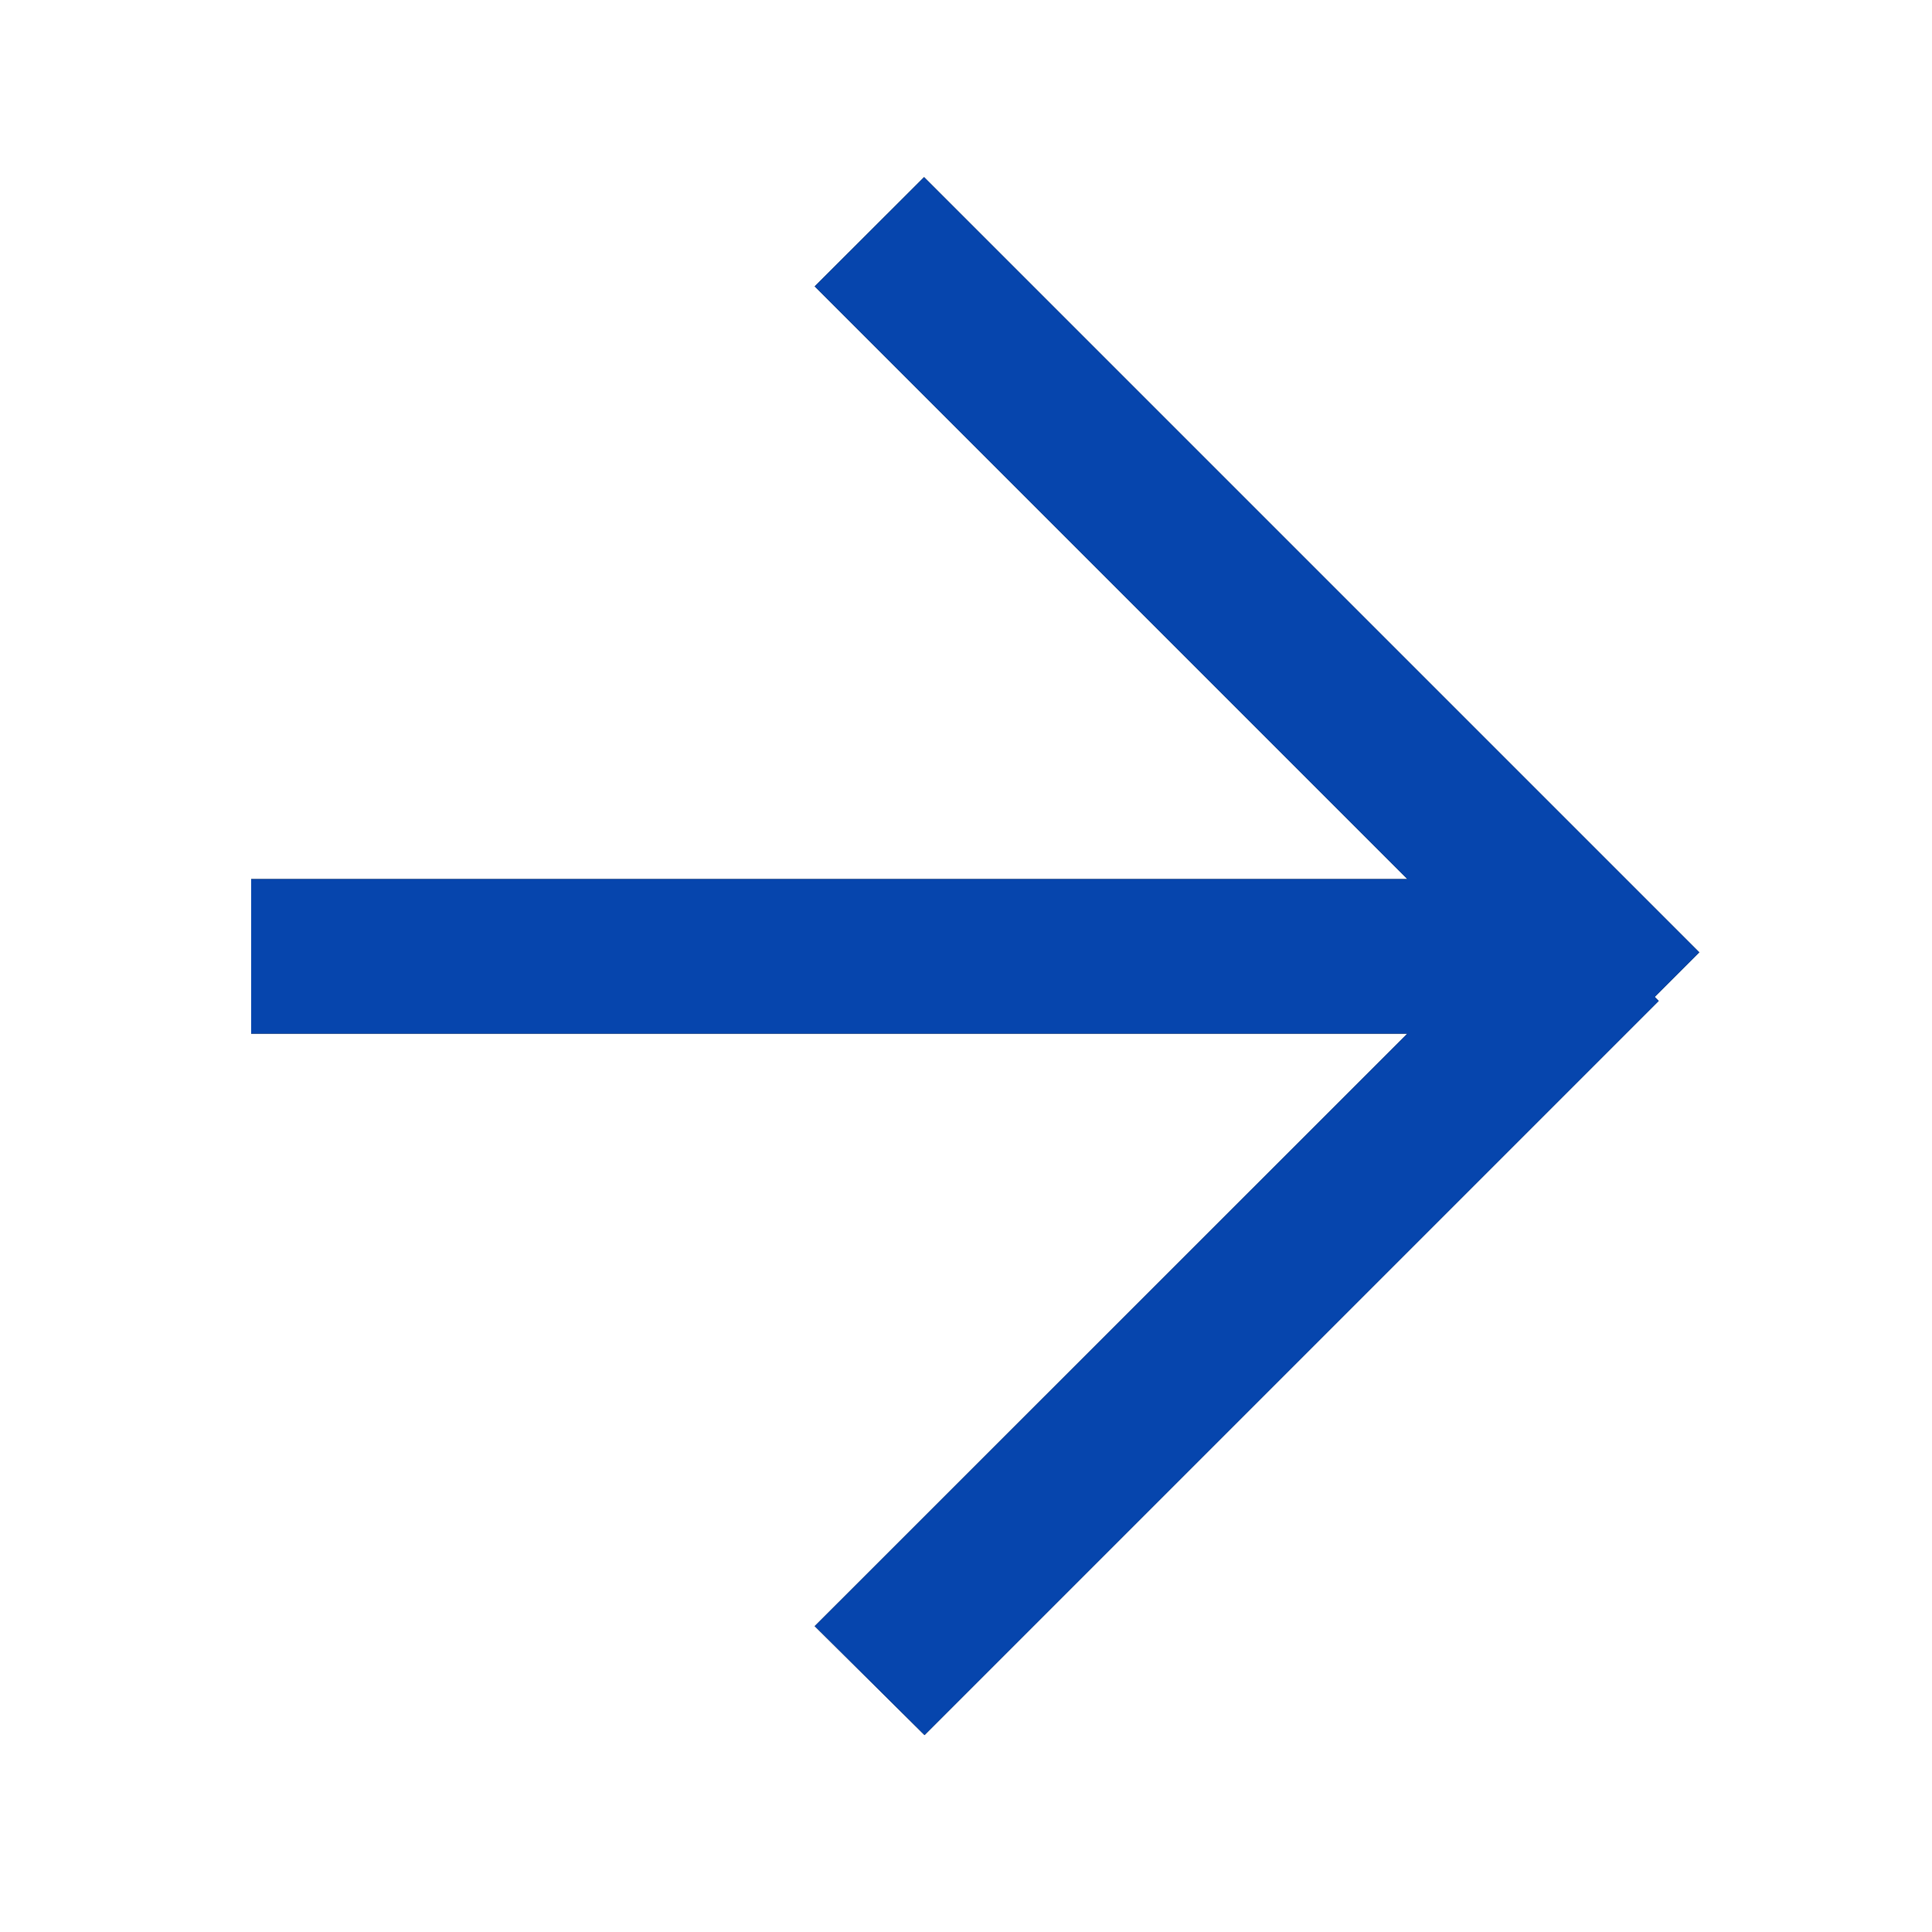
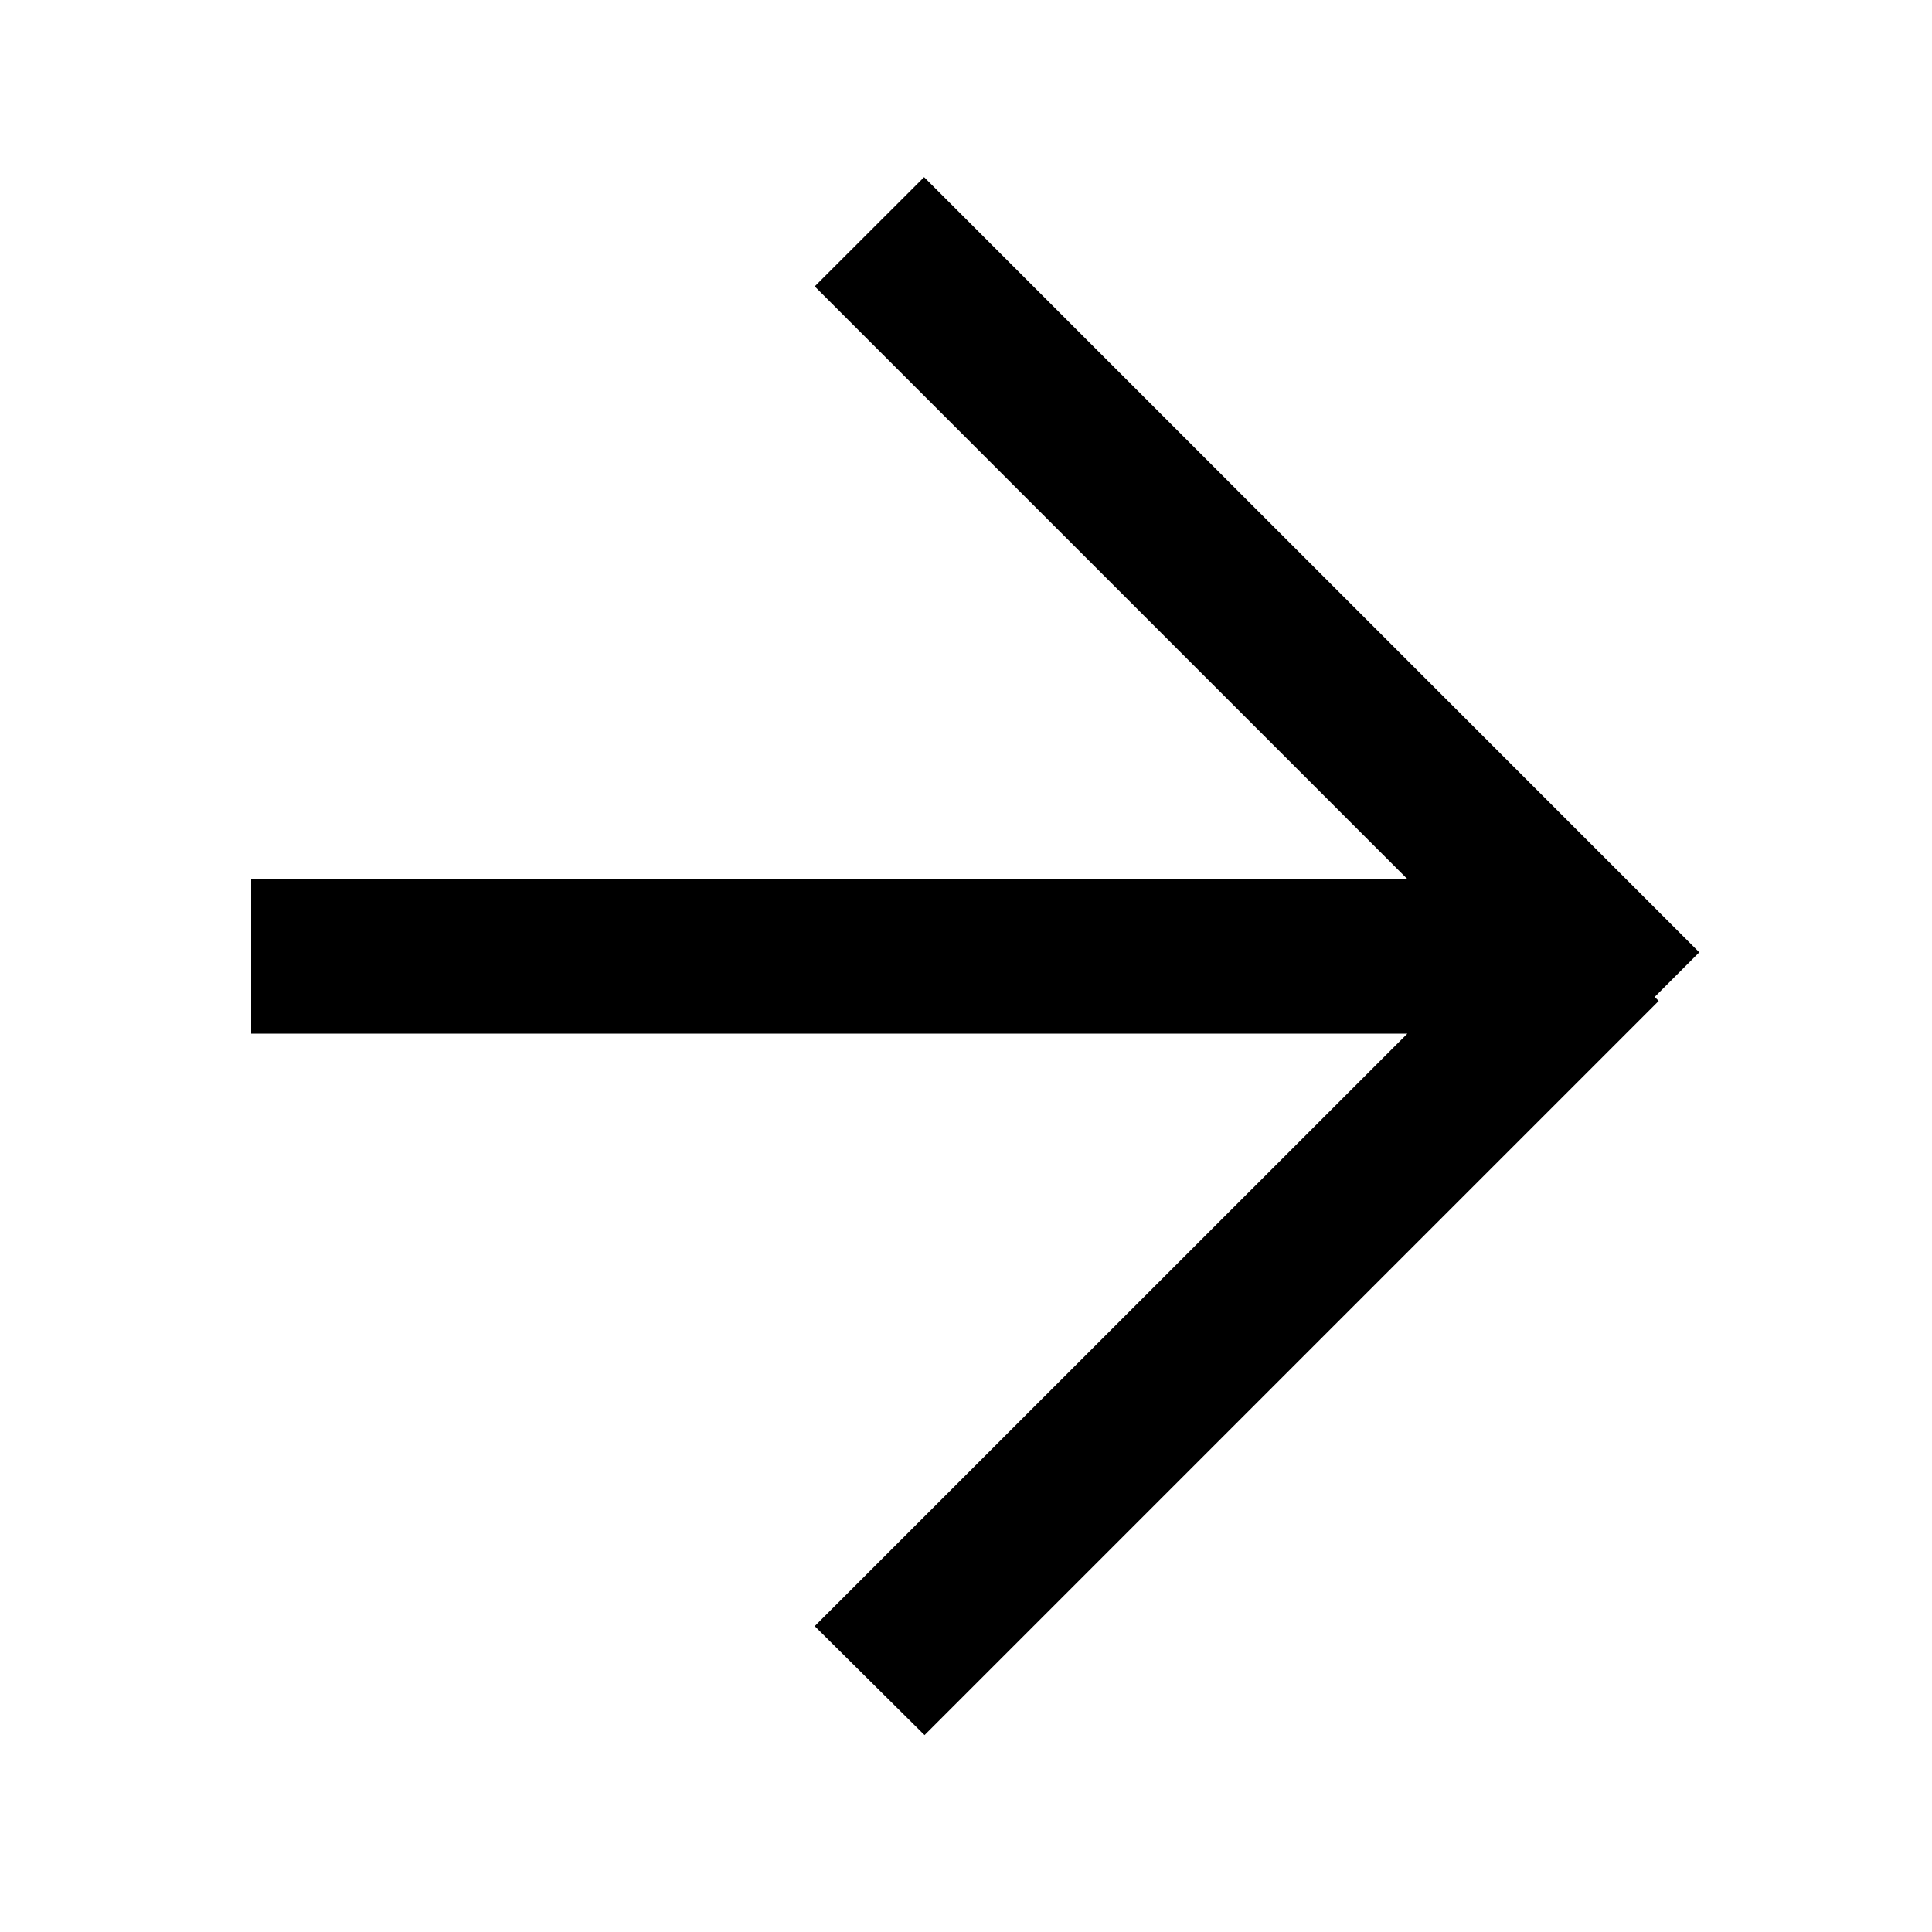
<svg xmlns="http://www.w3.org/2000/svg" id="Icons_Arrow" data-name="Icons / Arrow" width="13" height="13" viewBox="0 0 13 13">
  <defs>
    <clipPath id="clip-path">
-       <path id="Mask" d="M3.792,9.75,7.78,5.763H0V4.723H7.78L3.792.735,4.528,0,9.744,5.216l-.3.3.027.027-4.94,4.94Z" />
+       <path id="Mask" d="M3.792,9.75,7.78,5.763V4.723H7.78L3.792.735,4.528,0,9.744,5.216l-.3.3.027.027-4.94,4.94Z" />
    </clipPath>
  </defs>
  <g id="Swatch_00486a" data-name="Swatch / 00486a" transform="translate(1.69 1.192)">
    <path id="Mask-2" data-name="Mask" d="M3.792,9.75,7.78,5.763H0V4.723H7.78L3.792.735,4.528,0,9.744,5.216l-.3.3.027.027-4.94,4.94Z" transform="translate(0 0)" />
    <g id="Swatch_00486a-2" data-name="Swatch / 00486a" transform="translate(0 0)" clip-path="url(#clip-path)">
      <g id="Swatch_00486a-3" data-name="Swatch / 00486a" transform="translate(-1.69 -1.257)">
-         <rect id="Rectangle" width="13" height="13.13" fill="#0645ad" />
-       </g>
+         </g>
    </g>
  </g>
</svg>